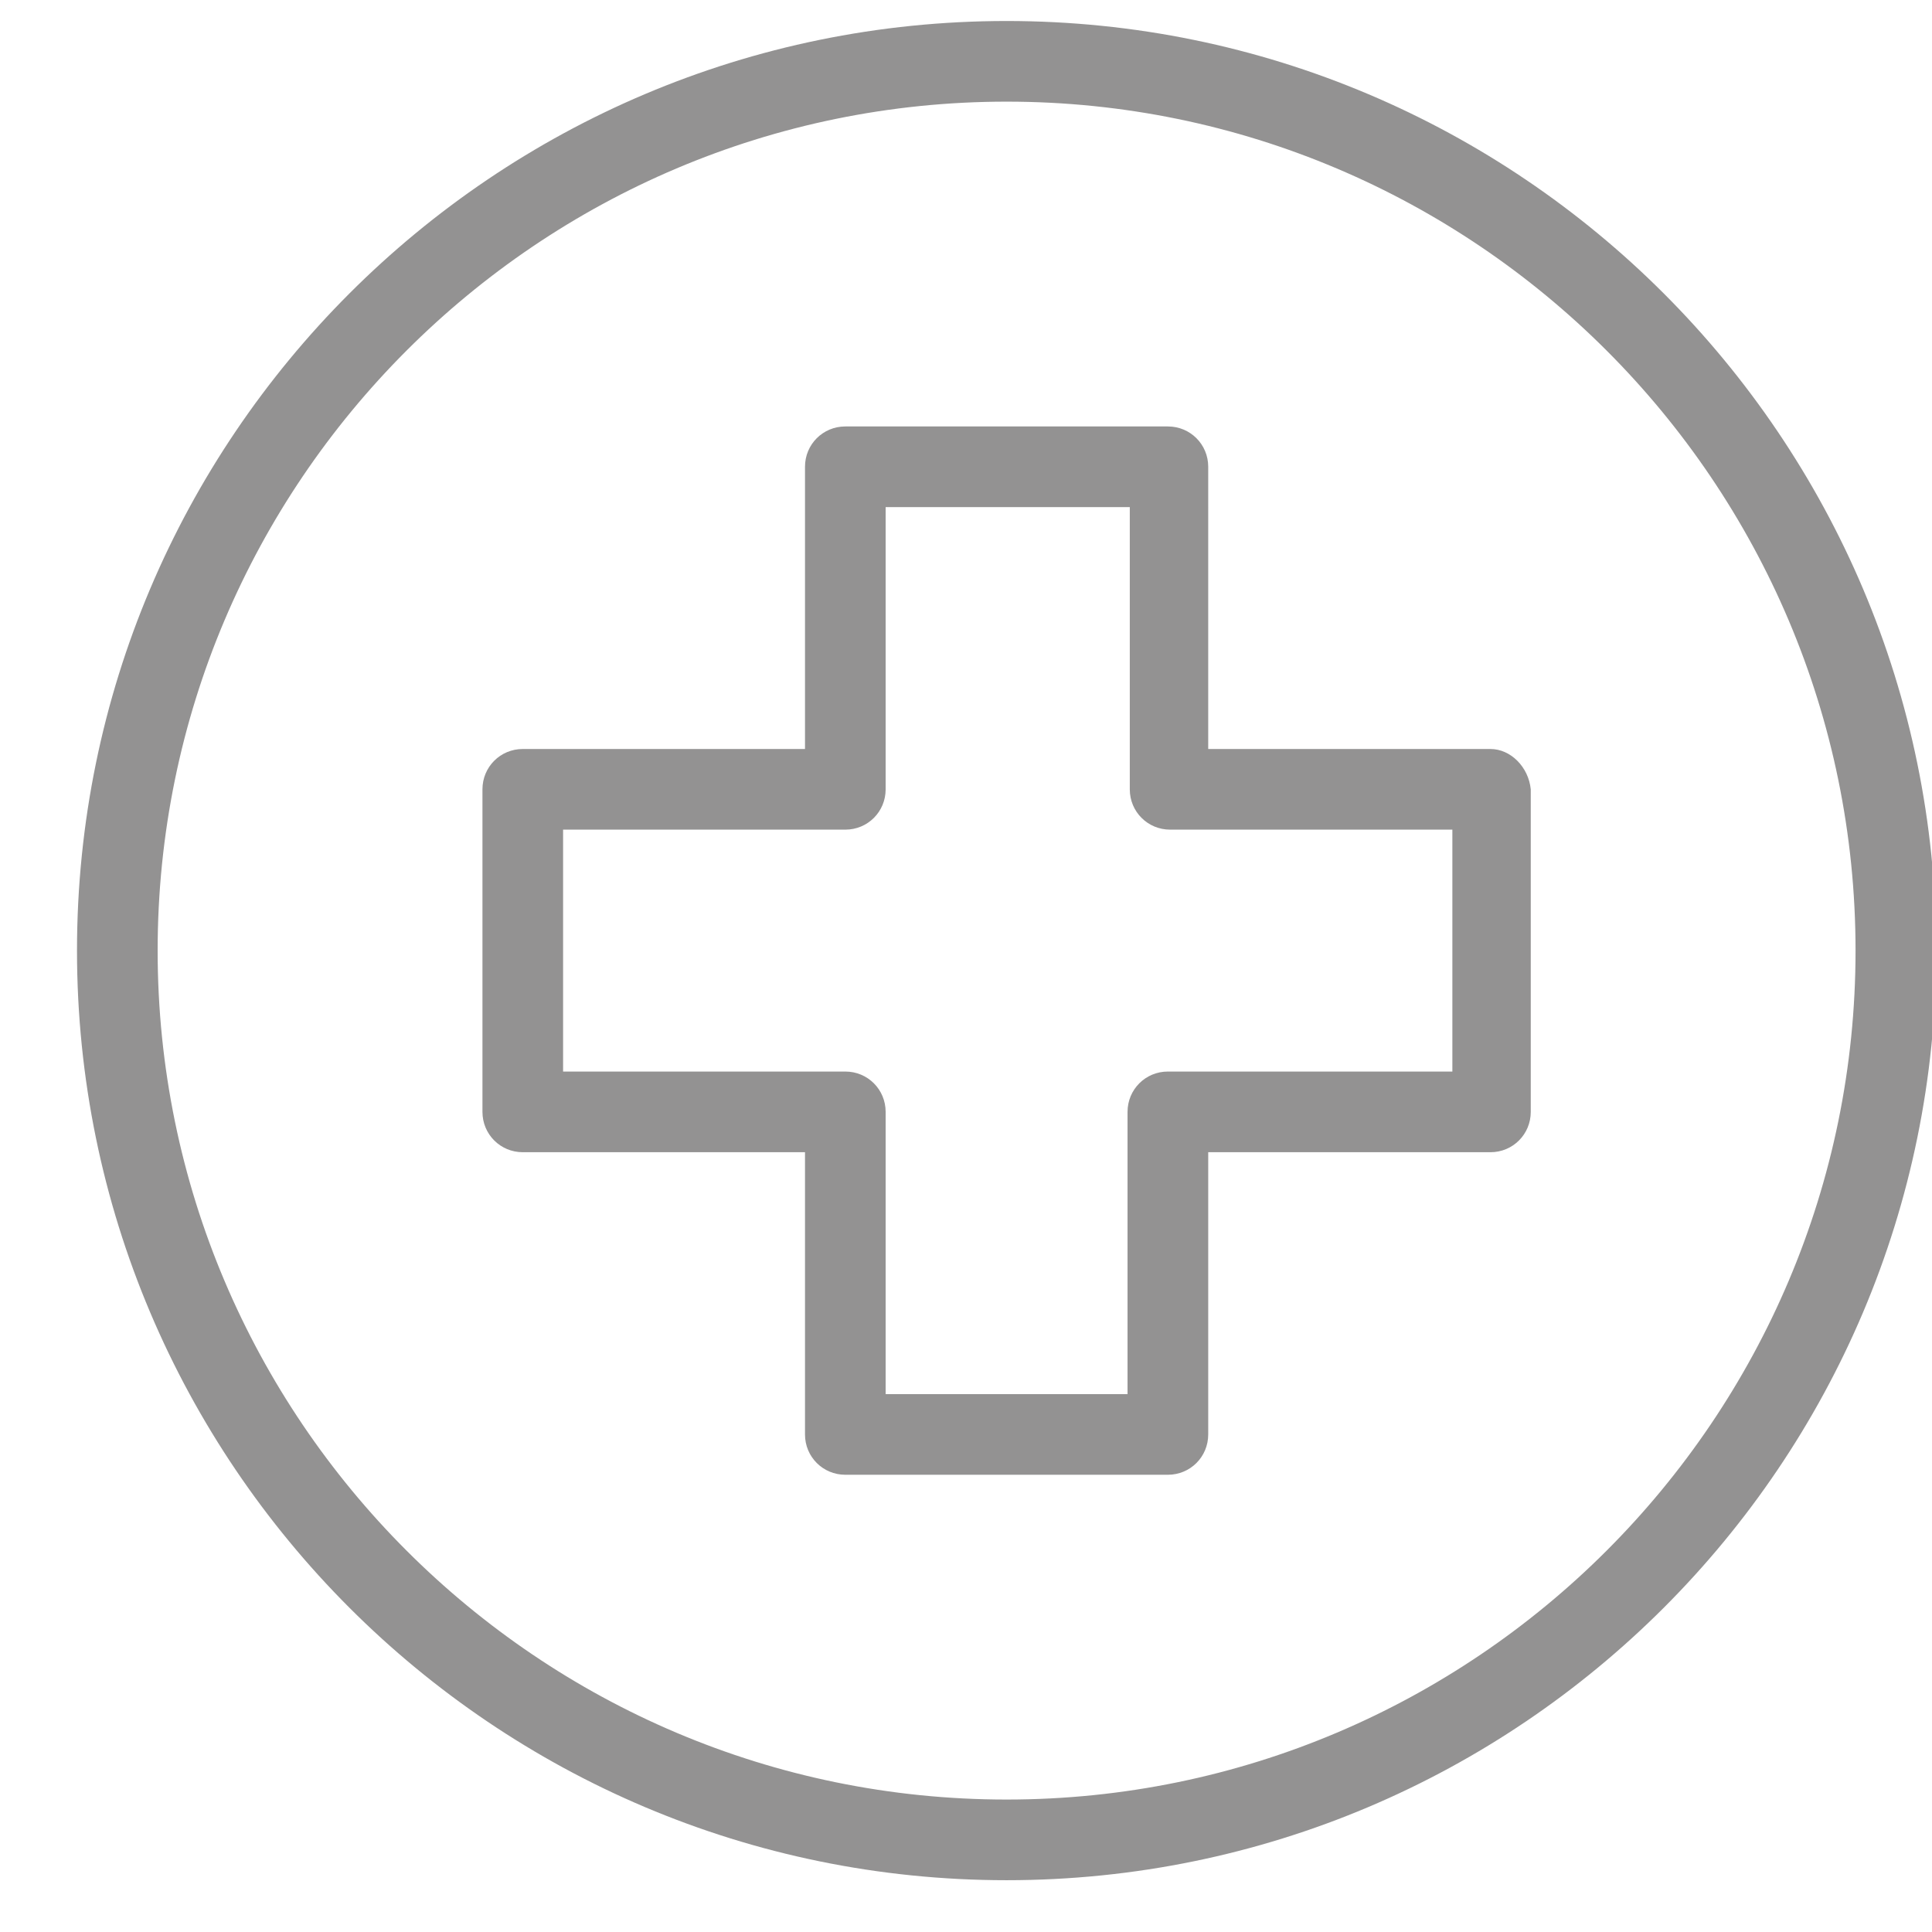
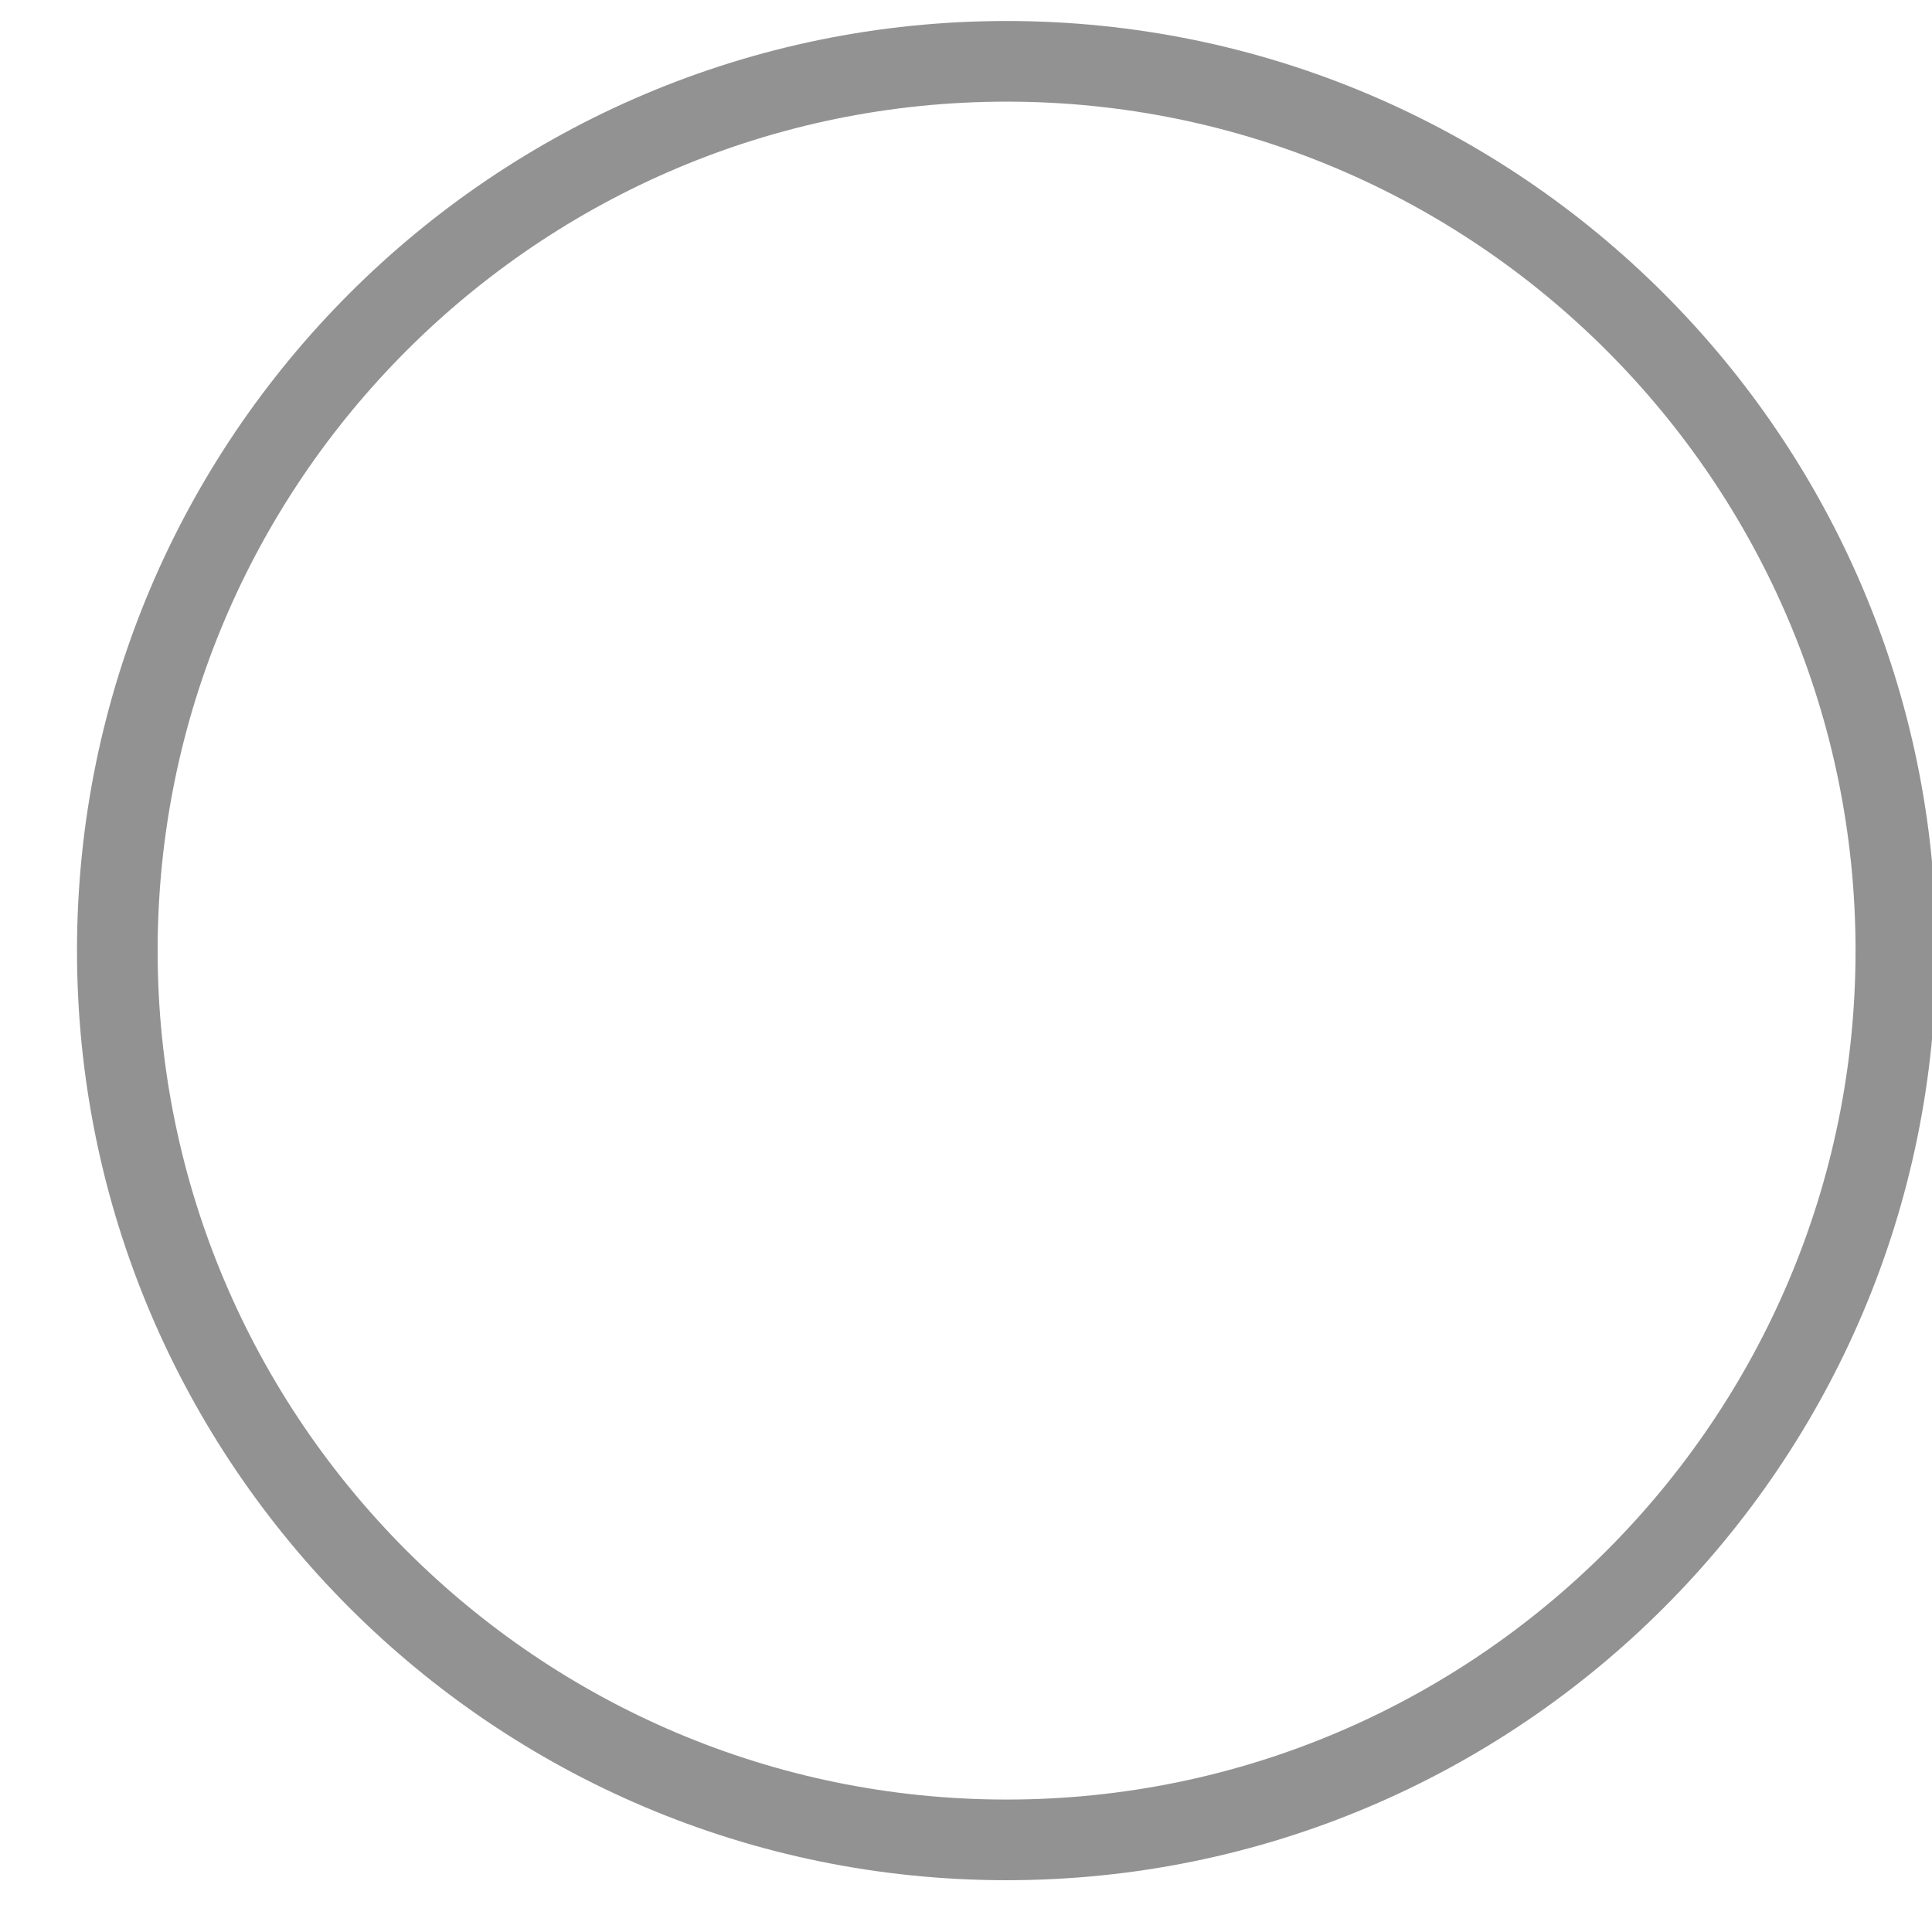
<svg xmlns="http://www.w3.org/2000/svg" version="1.1" id="Layer_1" x="0px" y="0px" width="276px" height="276px" viewBox="0 0 276 276" enable-background="new 0 0 276 276" xml:space="preserve">
  <g>
    <path fill="#939292" d="M143.801,3C70.52,3,11,62.52,11,135.801c0,73.277,59.52,132.8,132.801,132.8   c73.277,0,132.801-59.523,132.801-132.8C276.602,62.52,217.078,3,143.801,3L143.801,3z M143.801,257.078   c-66.879,0-121.281-54.398-121.281-121.277c0-66.879,54.402-121.281,121.281-121.281s121.277,54.402,121.277,121.281   C265.078,202.68,210.68,257.078,143.801,257.078L143.801,257.078z M143.801,257.078" />
-     <path fill="#939292" d="M212.922,107h-40.32V66.68c0-3.2-2.563-5.758-5.762-5.758h-46.078c-3.203,0-5.762,2.558-5.762,5.758V107   H74.68c-3.2,0-5.758,2.559-5.758,5.762v46.078c0,3.199,2.558,5.762,5.758,5.762H115v40.32c0,3.199,2.559,5.758,5.762,5.758h46.078   c3.199,0,5.762-2.559,5.762-5.758v-40.32h40.32c3.199,0,5.758-2.563,5.758-5.762v-46.078C218.359,109.559,215.801,107,212.922,107   L212.922,107z M207.48,153.078H166.84c-3.199,0-5.762,2.563-5.762,5.762v40.32H126.52v-40.32c0-3.199-2.559-5.762-5.758-5.762   H80.441V118.52h40.321c3.199,0,5.758-2.559,5.758-5.758V72.441h34.878v40.321c0,3.199,2.563,5.758,5.762,5.758h40.32V153.078z    M207.48,153.078" />
  </g>
</svg>